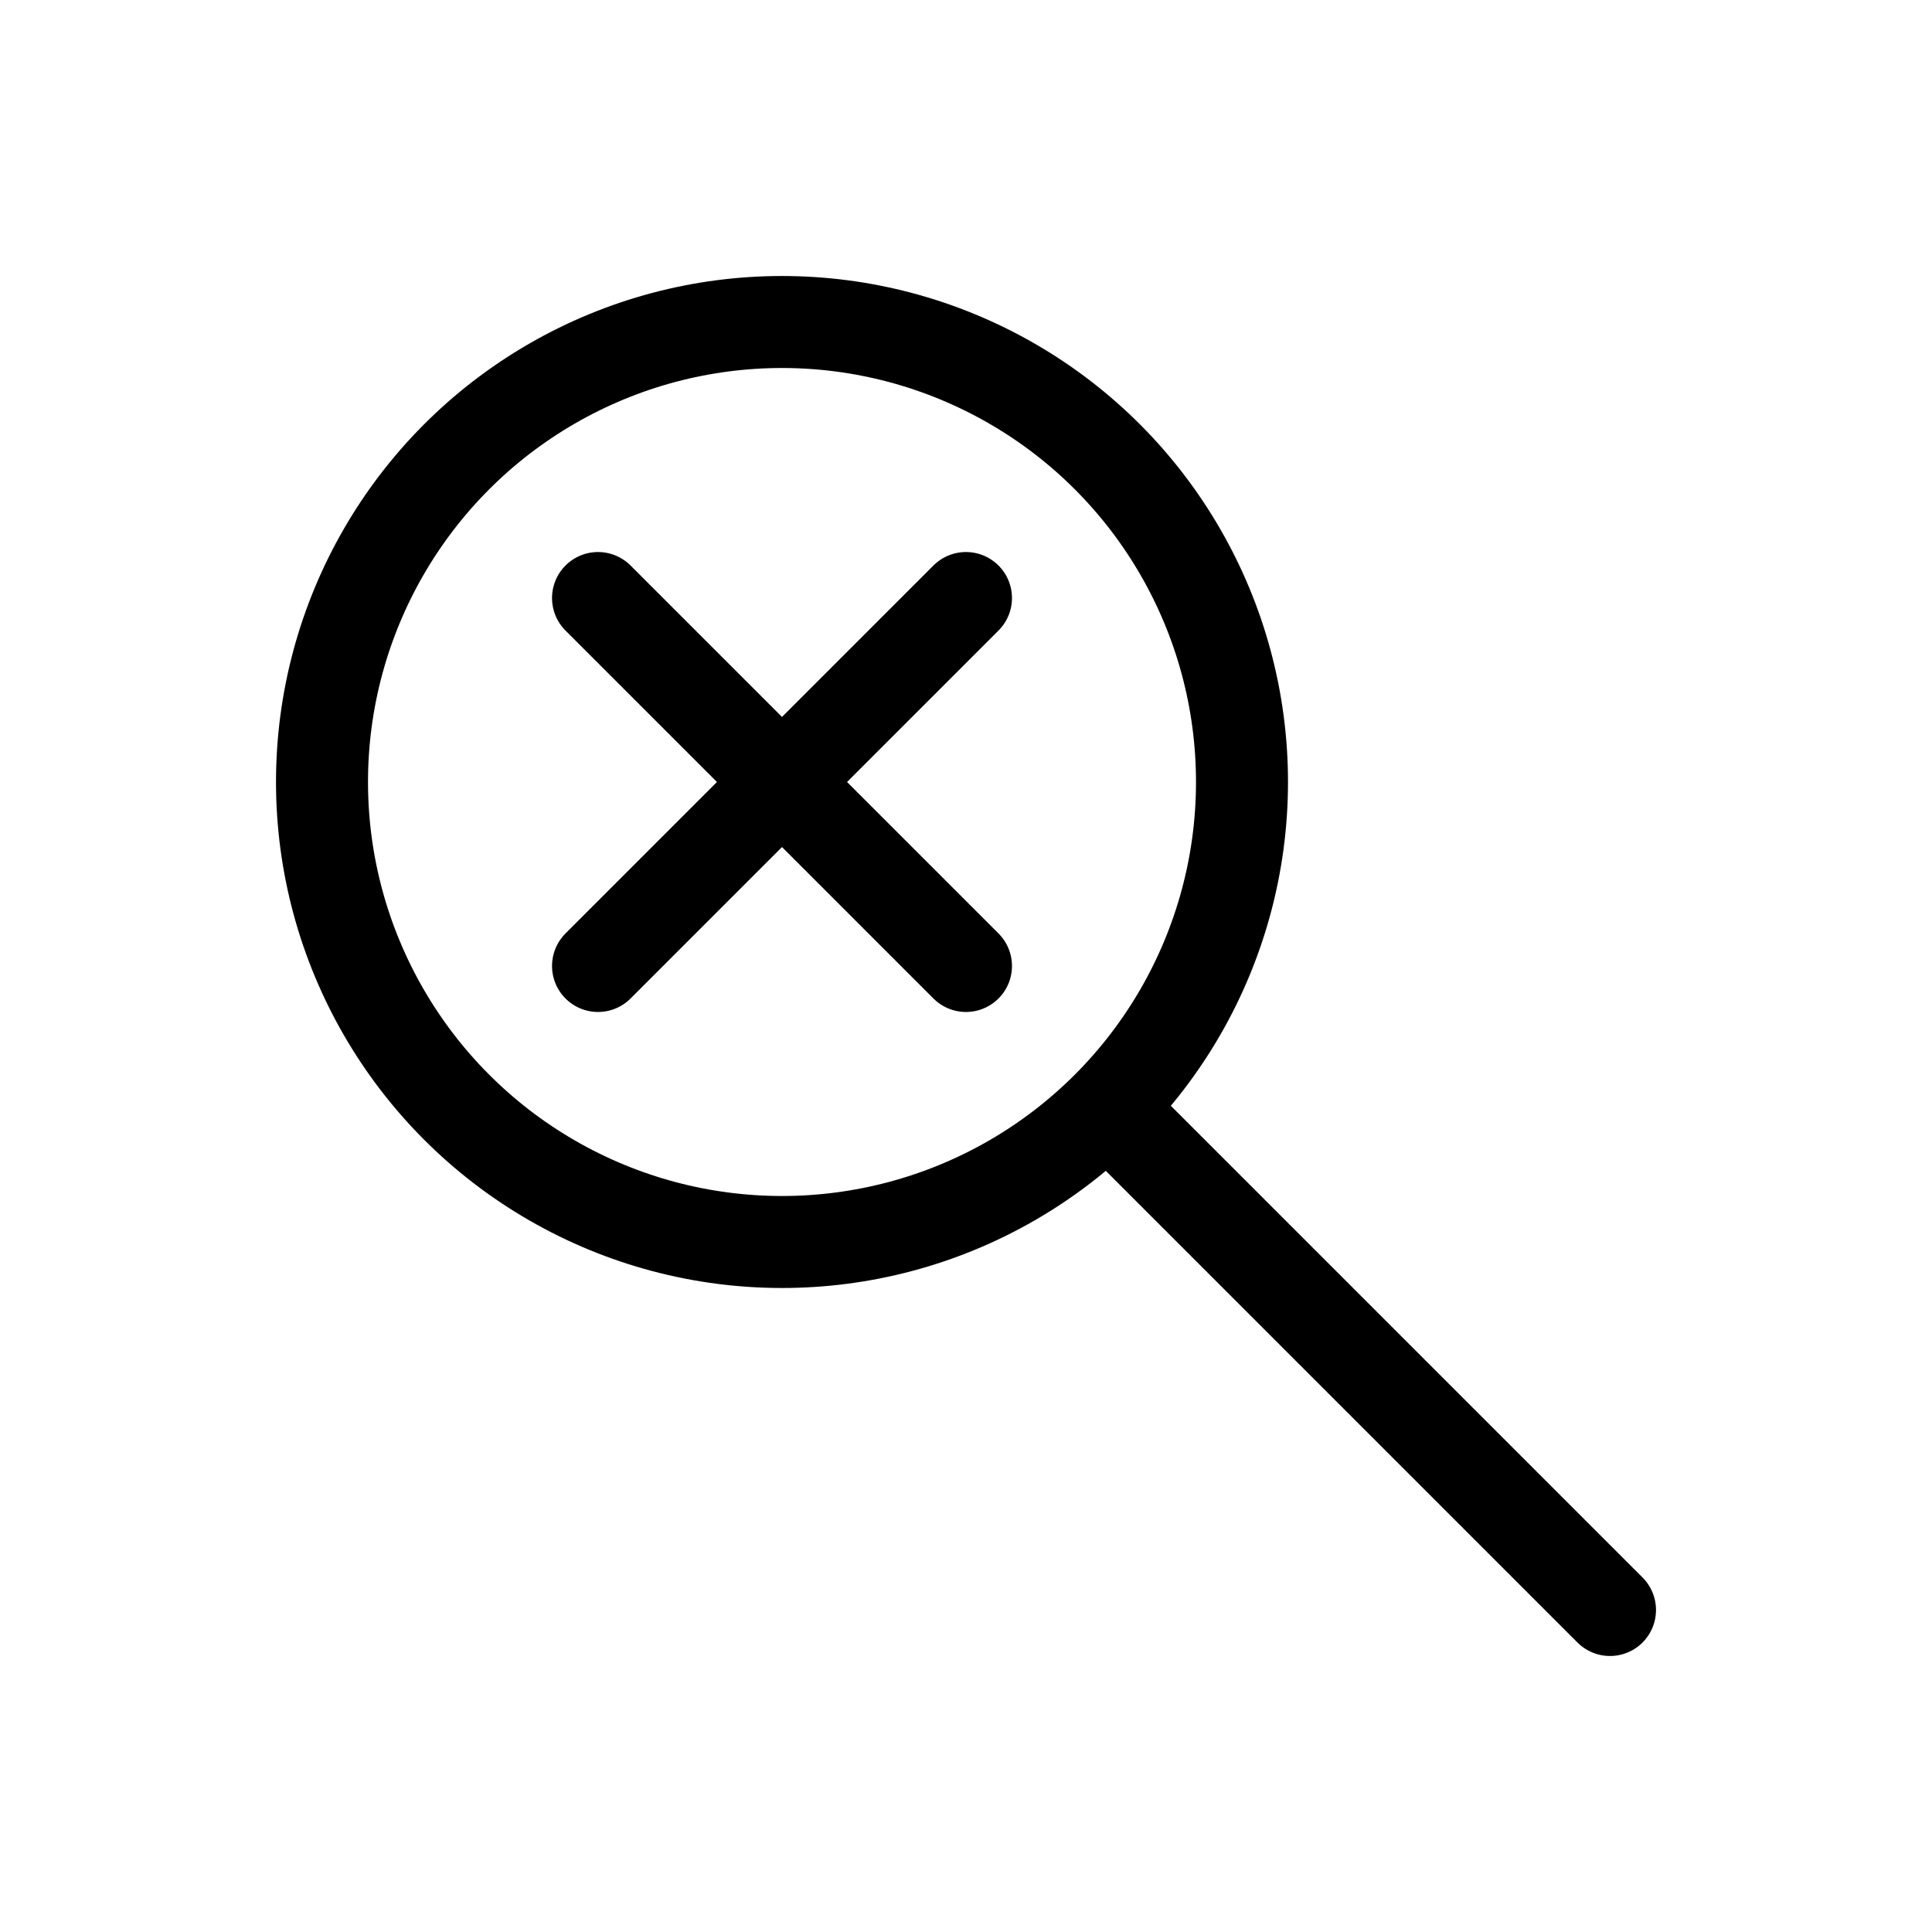
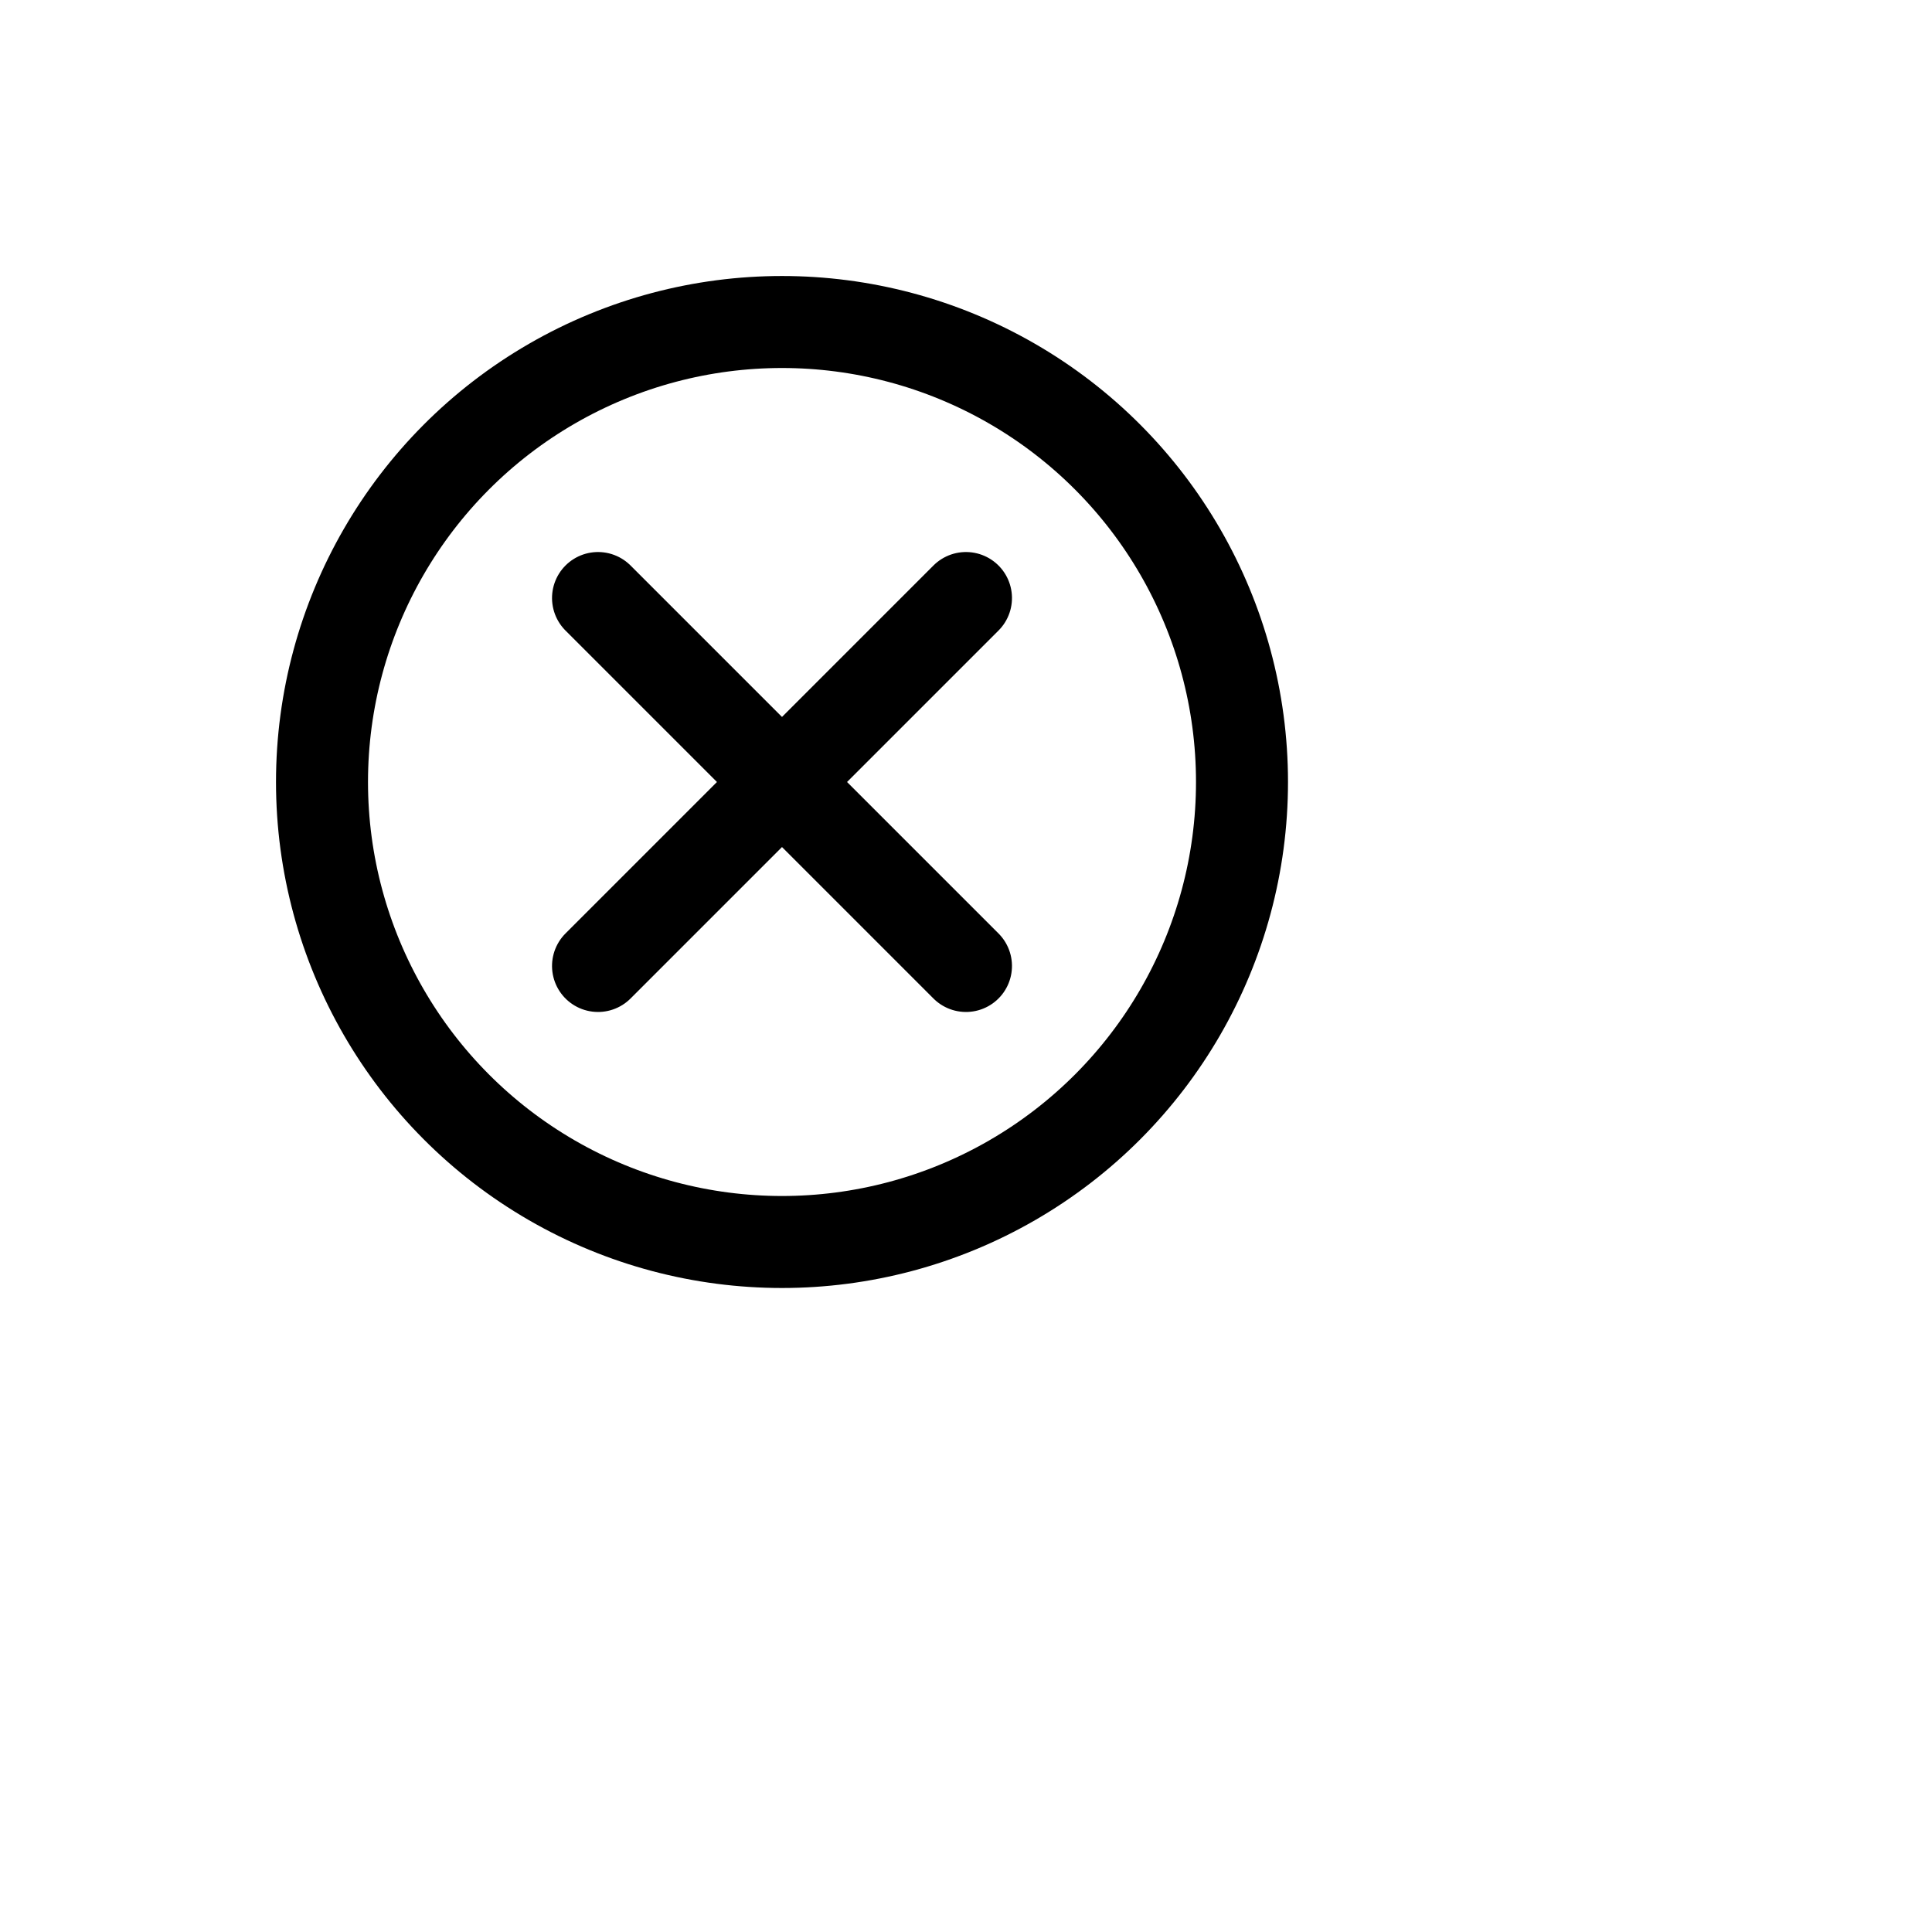
<svg xmlns="http://www.w3.org/2000/svg" width="800px" height="800px" viewBox="0 0 21 21">
  <g fill="none" fill-rule="evenodd" stroke="#000000" stroke-linecap="round" stroke-linejoin="round" transform="translate(3 3)">
    <circle cx="5.5" cy="5.5" r="5" />
    <path d="M8.328 5.5L2.672 5.5 8.328 5.5zM5.5 8.328L5.5 2.672 5.5 8.328z" transform="rotate(45 5.5 5.5)" />
-     <line x1="14.5" x2="9.076" y1="14.5" y2="9.076" />
  </g>
</svg>